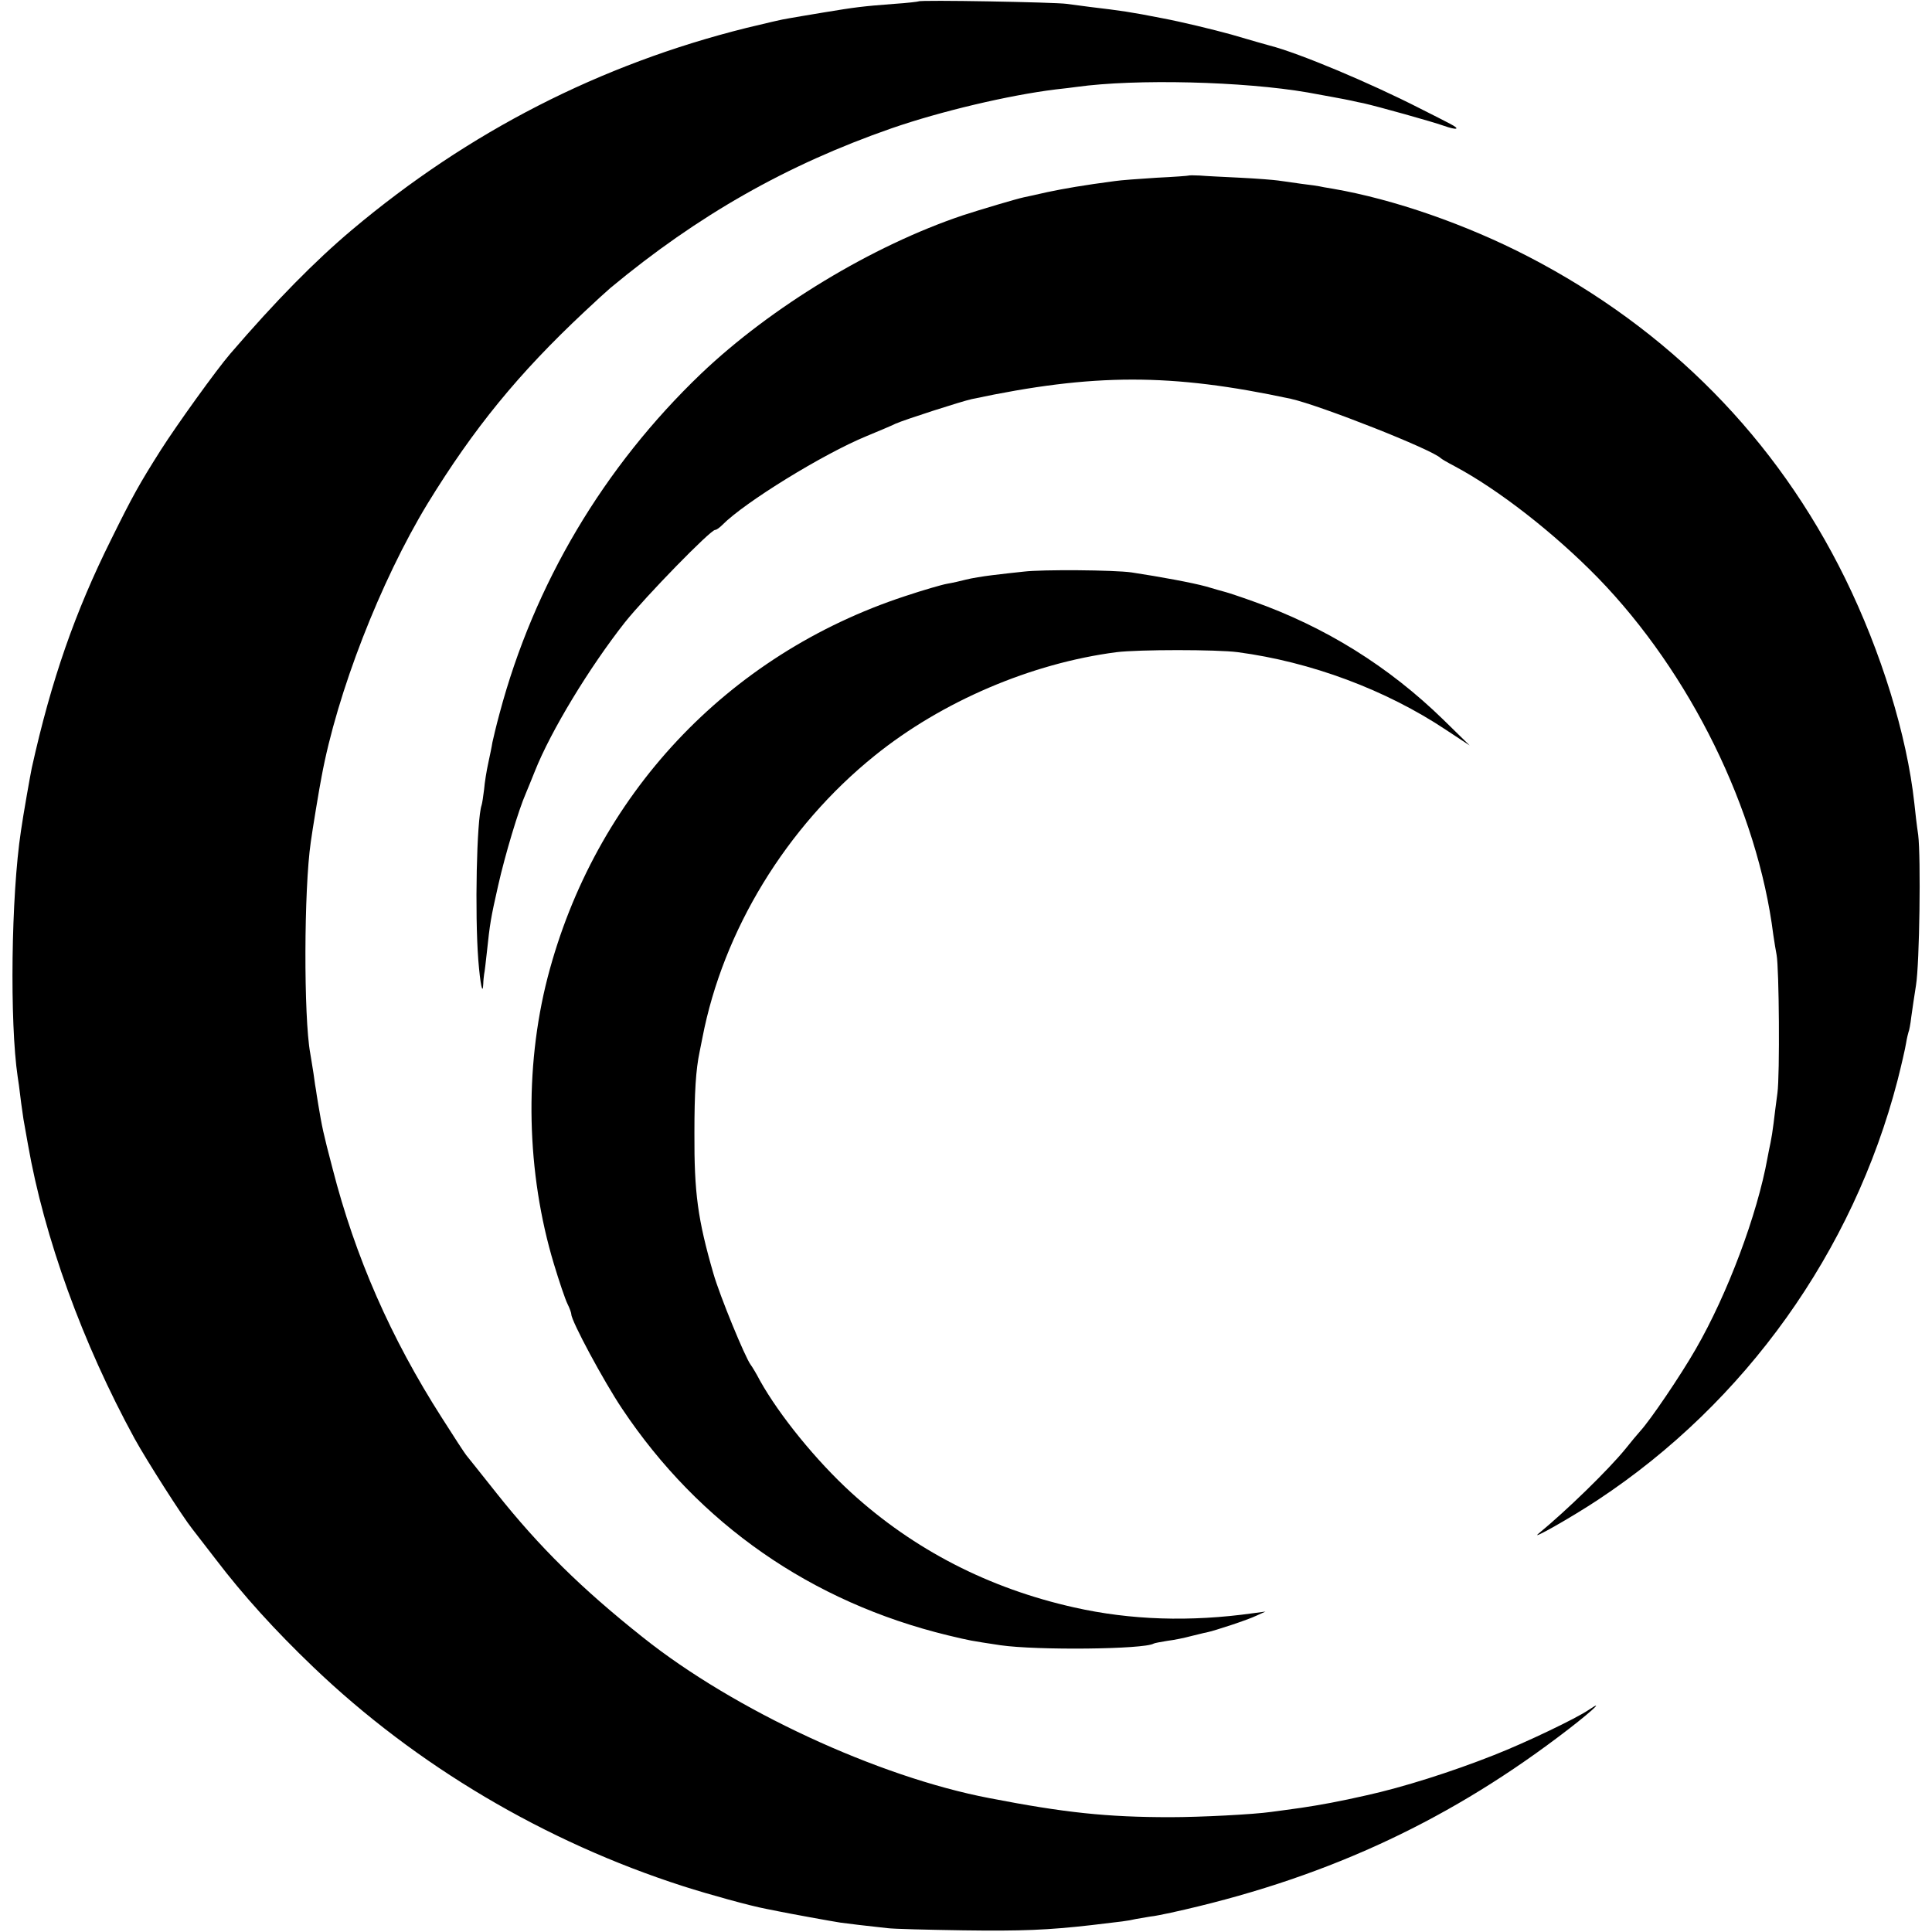
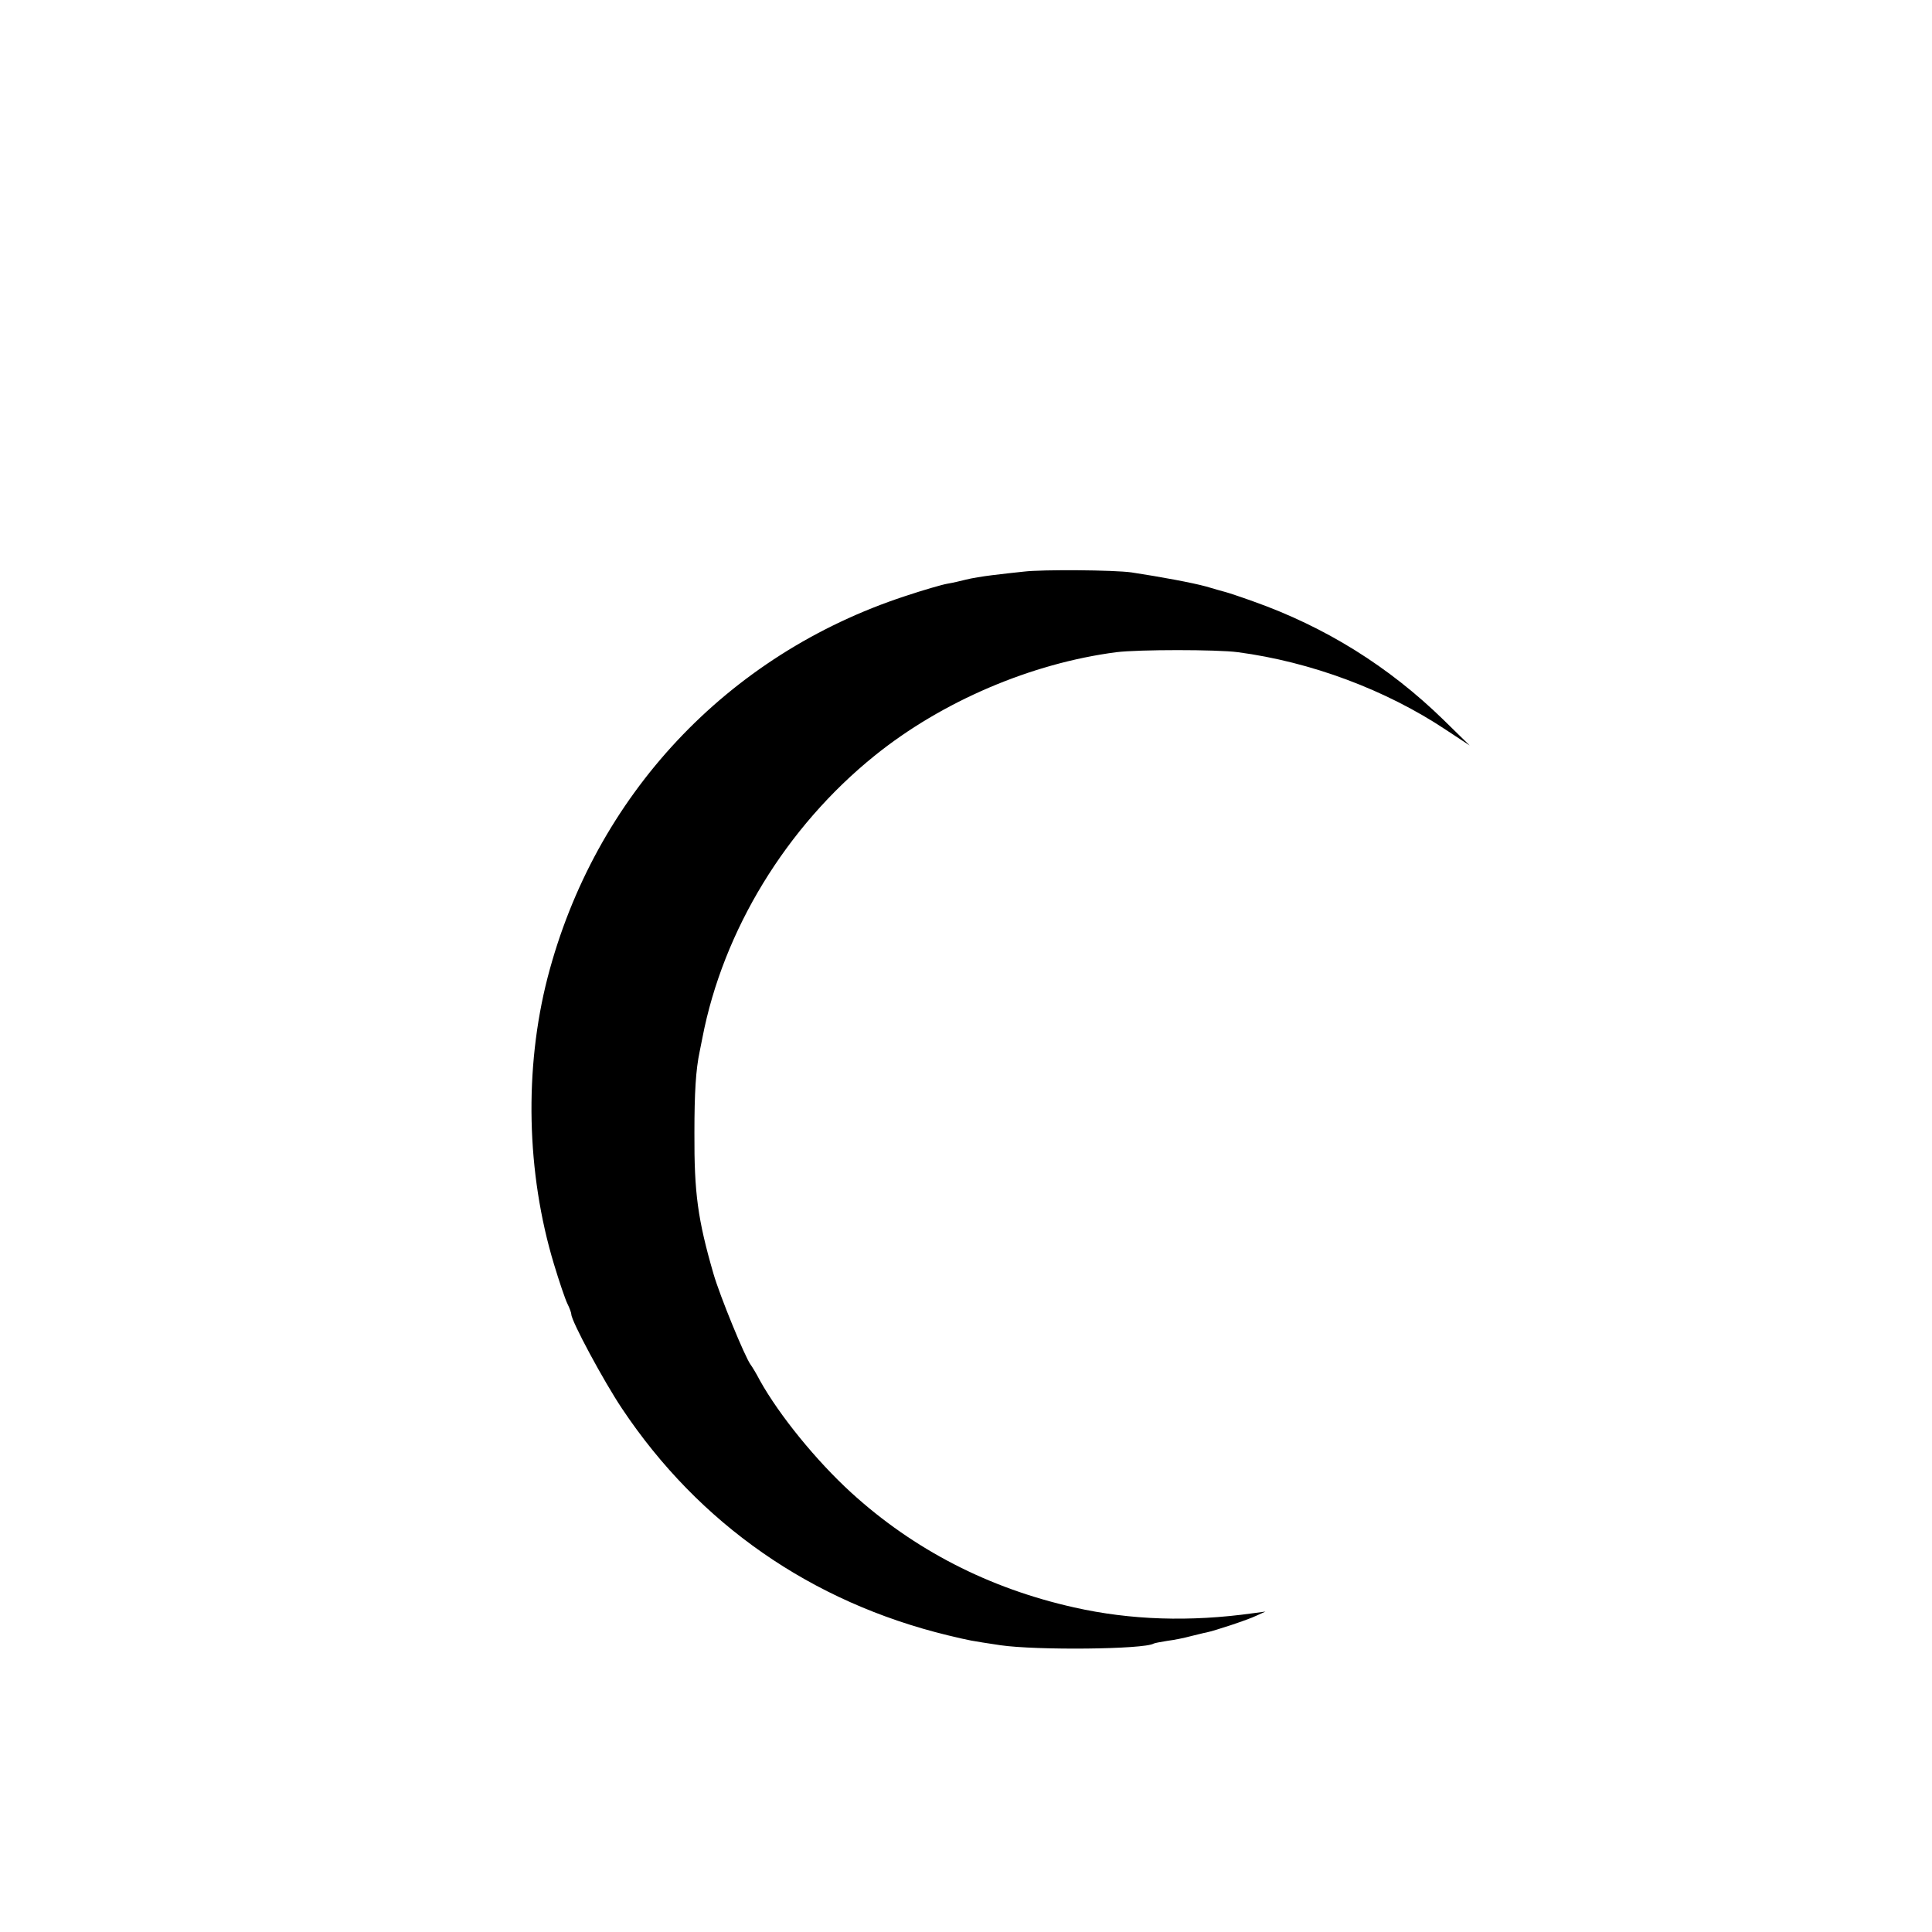
<svg xmlns="http://www.w3.org/2000/svg" version="1.0" width="700pt" height="700pt" viewBox="0 0 700 700" preserveAspectRatio="xMidYMid meet">
  <g transform="translate(0,700) scale(0.1,-0.1)" fill="#000000" stroke="none">
-     <path d="M3328 6995 c-1 -1 -41 -6 -88 -9 -117 -9 -140 -12 -255 -31 -55 -9 -113 -19 -130 -22 -16 -2 -84 -18 -150 -34 -530 -132 -1007 -376 -1430 -732 -133 -112 -276 -257 -441 -449 -50 -58 -193 -257 -251 -348 -78 -123 -103 -168 -180 -324 -131 -263 -217 -509 -288 -829 -5 -24 -31 -170 -39 -227 -36 -236 -41 -696 -12 -891 2 -13 7 -46 10 -74 3 -27 9 -63 11 -80 3 -16 10 -57 16 -90 59 -338 198 -722 387 -1068 43 -78 173 -282 209 -327 6 -8 45 -58 85 -110 99 -130 214 -257 353 -390 373 -357 839 -633 1340 -794 97 -31 242 -71 300 -82 11 -2 31 -6 45 -9 39 -8 192 -36 225 -41 29 -4 87 -11 170 -20 22 -3 146 -6 275 -8 211 -3 307 1 465 19 110 13 131 15 160 22 17 3 41 7 53 9 13 1 47 8 75 14 538 118 981 319 1402 636 107 80 181 146 110 98 -44 -30 -225 -117 -342 -163 -154 -61 -331 -117 -463 -146 -96 -22 -168 -35 -235 -45 -44 -6 -93 -13 -110 -15 -63 -9 -255 -19 -365 -19 -228 0 -382 16 -655 69 -404 77 -925 319 -1255 582 -223 177 -376 328 -531 523 -55 69 -104 131 -110 138 -5 6 -45 67 -88 135 -185 289 -314 583 -396 903 -35 133 -38 150 -52 233 -4 25 -8 48 -8 51 -1 3 -5 30 -9 60 -5 30 -10 64 -12 74 -24 131 -23 594 2 765 5 38 32 202 39 236 56 305 214 710 384 990 168 274 330 472 568 695 38 36 81 75 95 87 318 264 639 446 1018 578 179 62 425 120 595 141 28 3 61 7 75 9 216 30 606 20 838 -20 49 -9 138 -25 160 -30 12 -3 31 -7 42 -9 53 -12 250 -67 289 -81 51 -18 65 -14 24 7 -15 8 -64 33 -108 55 -182 93 -439 201 -545 228 -8 2 -71 20 -139 40 -69 19 -181 46 -250 59 -117 23 -146 27 -263 41 -24 3 -61 8 -83 11 -43 6 -531 15 -537 9z" />
-     <path d="M4307 6364 c-1 -1 -54 -5 -117 -8 -63 -4 -131 -9 -150 -12 -114 -15 -183 -27 -245 -40 -38 -9 -77 -17 -86 -19 -24 -5 -156 -44 -220 -65 -328 -110 -695 -332 -949 -574 -353 -338 -605 -762 -730 -1231 -12 -44 -23 -91 -26 -105 -2 -14 -9 -47 -15 -75 -6 -27 -13 -70 -15 -95 -3 -25 -7 -51 -9 -57 -18 -52 -25 -393 -12 -562 7 -87 16 -131 18 -85 0 10 2 26 3 34 2 8 6 44 10 80 11 104 14 123 41 242 25 111 74 274 100 333 7 17 22 53 33 81 58 146 197 375 326 539 76 95 310 335 327 335 5 0 16 8 26 18 81 82 365 257 523 322 41 17 89 37 105 45 34 15 239 81 276 89 442 94 722 94 1156 1 107 -24 513 -184 543 -215 3 -3 25 -16 50 -29 158 -84 362 -243 520 -405 334 -344 578 -840 635 -1293 4 -26 9 -59 12 -73 9 -47 12 -435 3 -500 -5 -36 -11 -85 -14 -110 -3 -25 -8 -56 -11 -70 -3 -14 -8 -38 -11 -55 -37 -206 -145 -494 -260 -693 -55 -96 -165 -258 -201 -297 -10 -11 -34 -40 -54 -65 -62 -76 -213 -223 -314 -306 -37 -30 120 59 215 122 534 353 924 899 1085 1519 14 55 28 116 31 135 3 19 8 38 9 41 2 3 7 28 10 55 4 27 11 78 17 114 13 80 18 463 8 545 -5 33 -11 85 -14 115 -27 247 -120 548 -251 815 -249 506 -638 901 -1147 1165 -226 117 -488 208 -708 246 -25 4 -47 8 -50 9 -3 1 -32 5 -65 9 -33 5 -71 10 -85 12 -14 2 -74 7 -135 10 -60 3 -127 6 -148 8 -20 1 -38 1 -40 0z" />
    <path d="M3710 4929 c-30 -3 -82 -9 -115 -13 -33 -4 -76 -11 -95 -16 -19 -5 -50 -12 -68 -15 -18 -3 -87 -23 -153 -45 -645 -212 -1124 -723 -1295 -1382 -85 -330 -77 -707 23 -1038 19 -63 41 -128 49 -144 8 -16 14 -33 14 -38 0 -24 117 -242 184 -342 279 -418 686 -701 1180 -821 84 -20 79 -19 191 -36 132 -19 520 -15 555 6 3 2 26 6 50 10 25 3 63 11 85 17 22 5 47 12 55 13 33 7 151 46 182 61 l33 15 -45 -6 c-228 -32 -444 -25 -648 21 -309 69 -581 209 -808 416 -127 116 -260 280 -330 405 -14 27 -30 53 -34 58 -20 26 -112 250 -135 330 -57 197 -70 293 -69 510 0 146 5 229 19 295 3 14 7 36 10 50 75 389 304 764 624 1022 244 197 568 335 876 375 80 10 365 10 440 0 264 -35 536 -136 755 -282 l85 -56 -95 93 c-198 193 -427 336 -689 429 -47 17 -93 32 -101 34 -8 2 -40 11 -70 20 -51 14 -165 35 -270 51 -63 9 -324 11 -390 3z" />
  </g>
</svg>